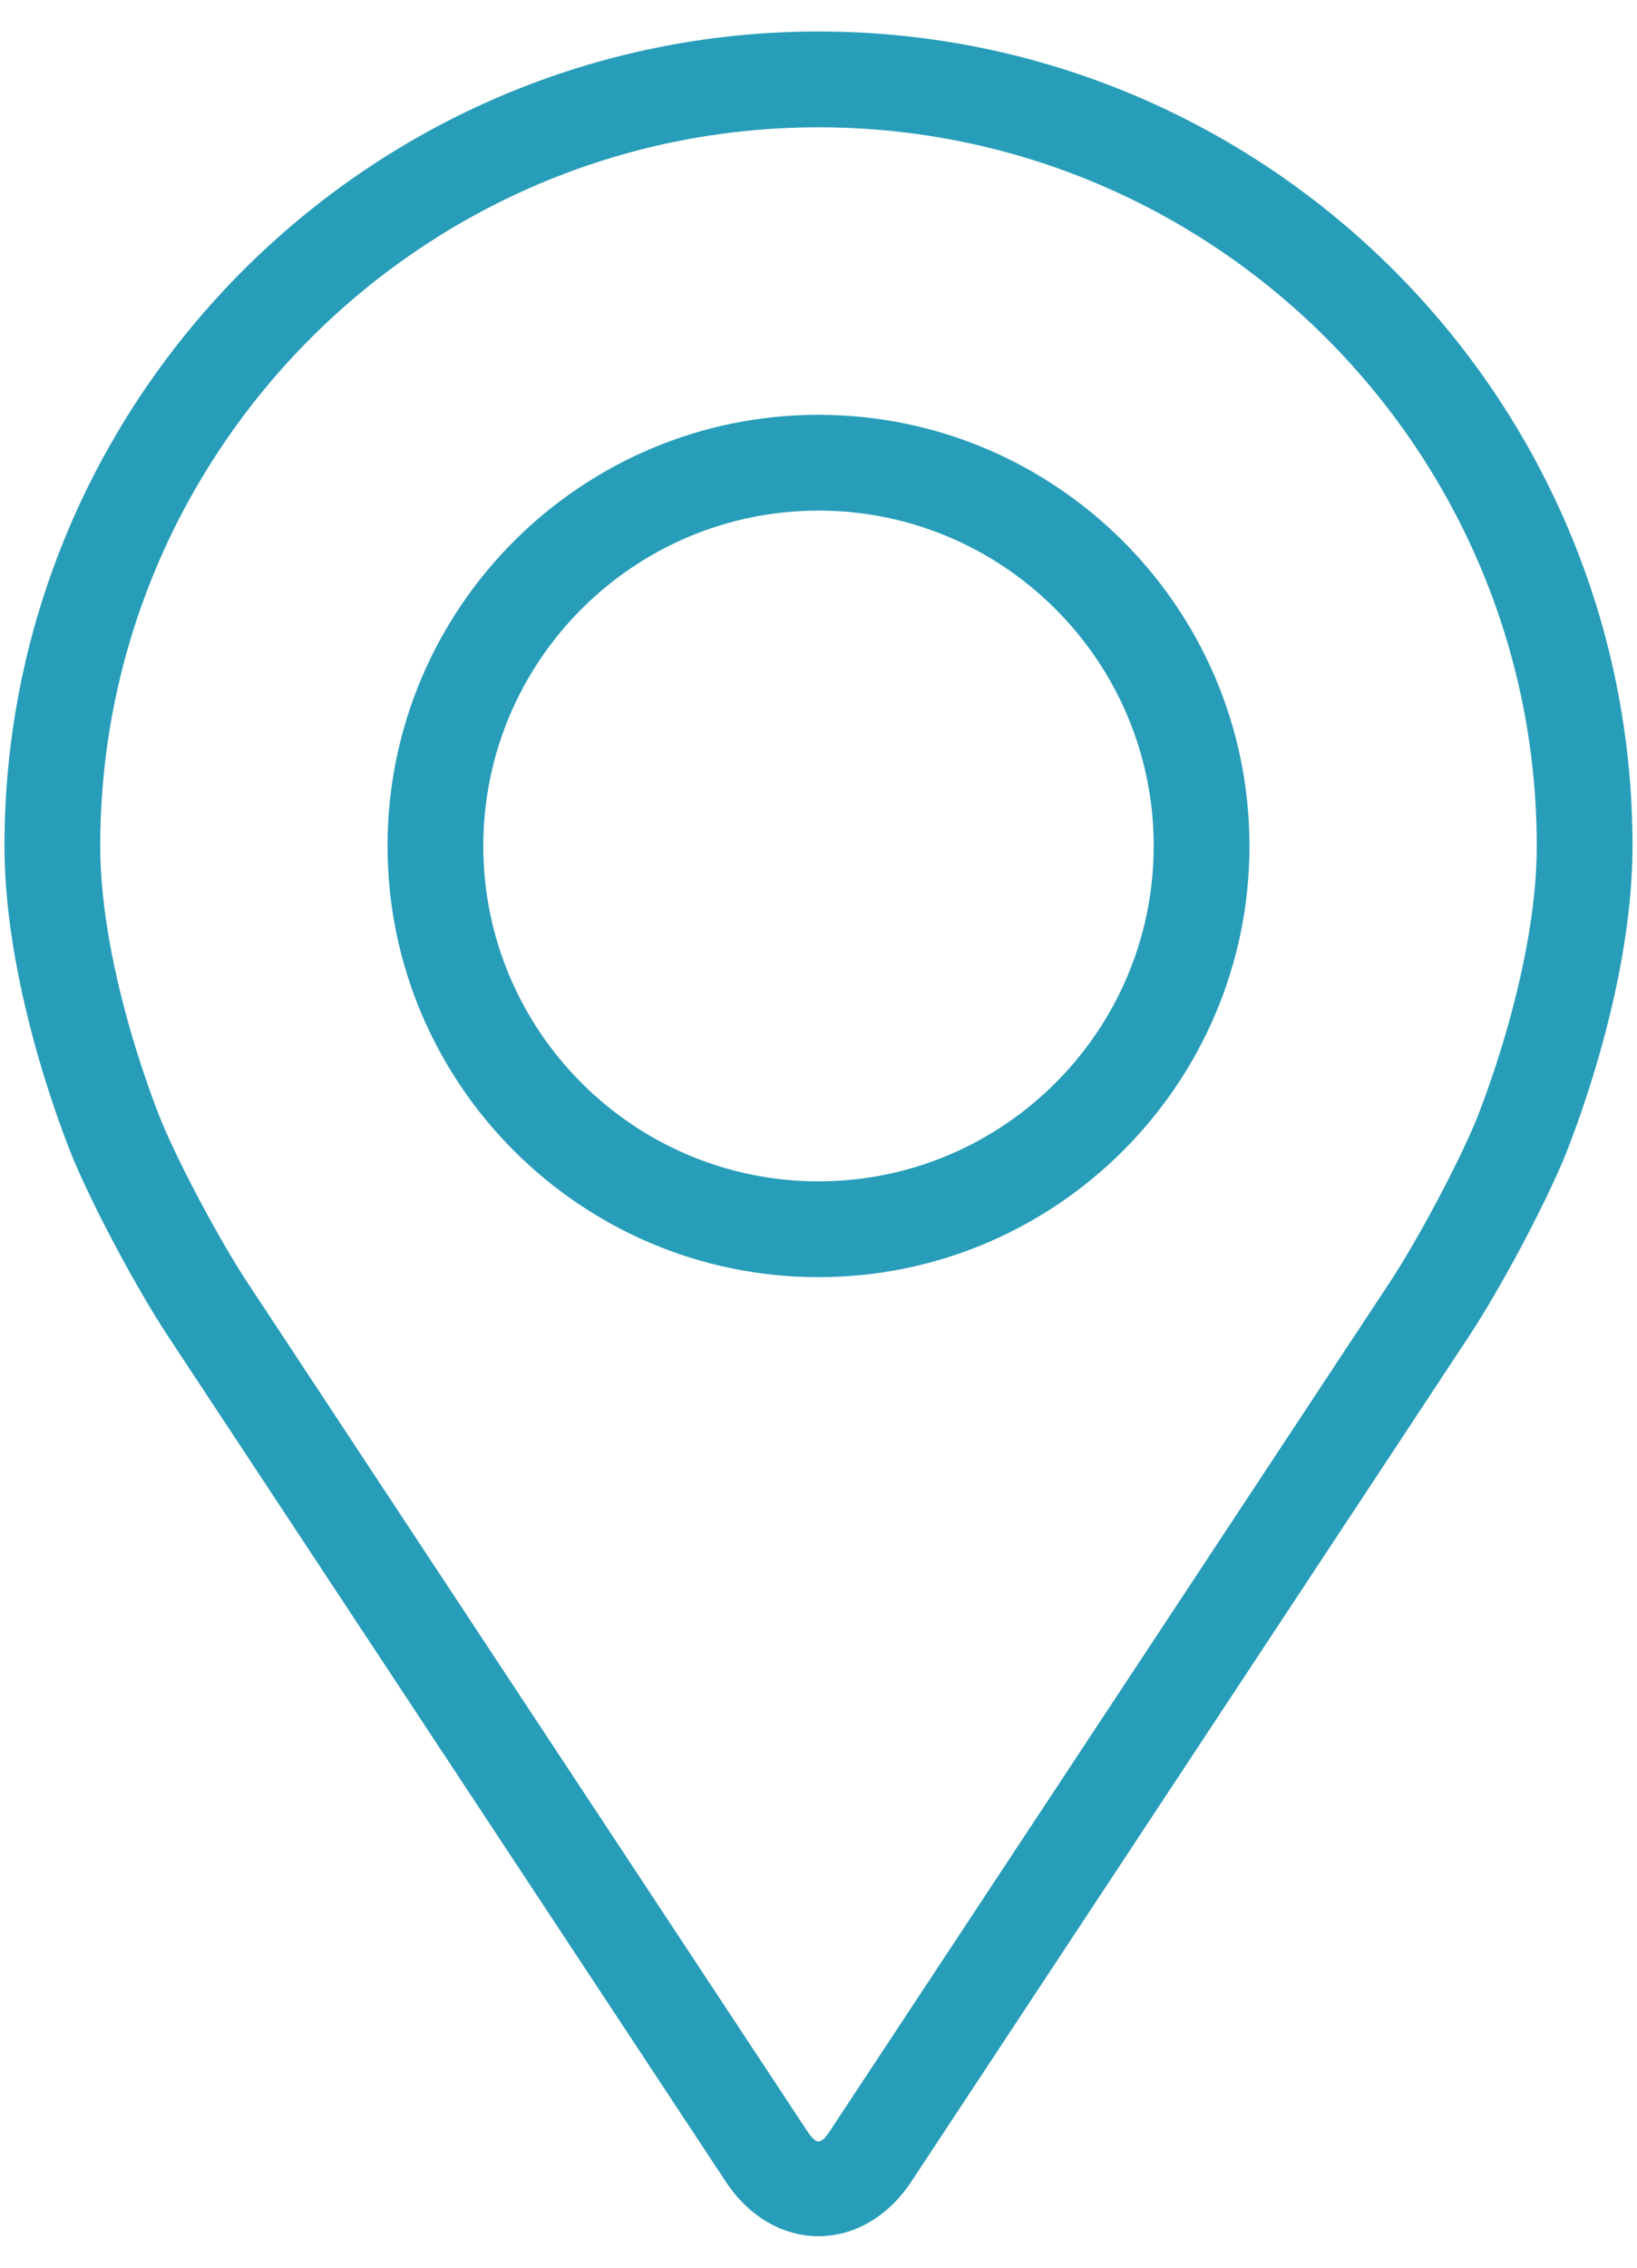
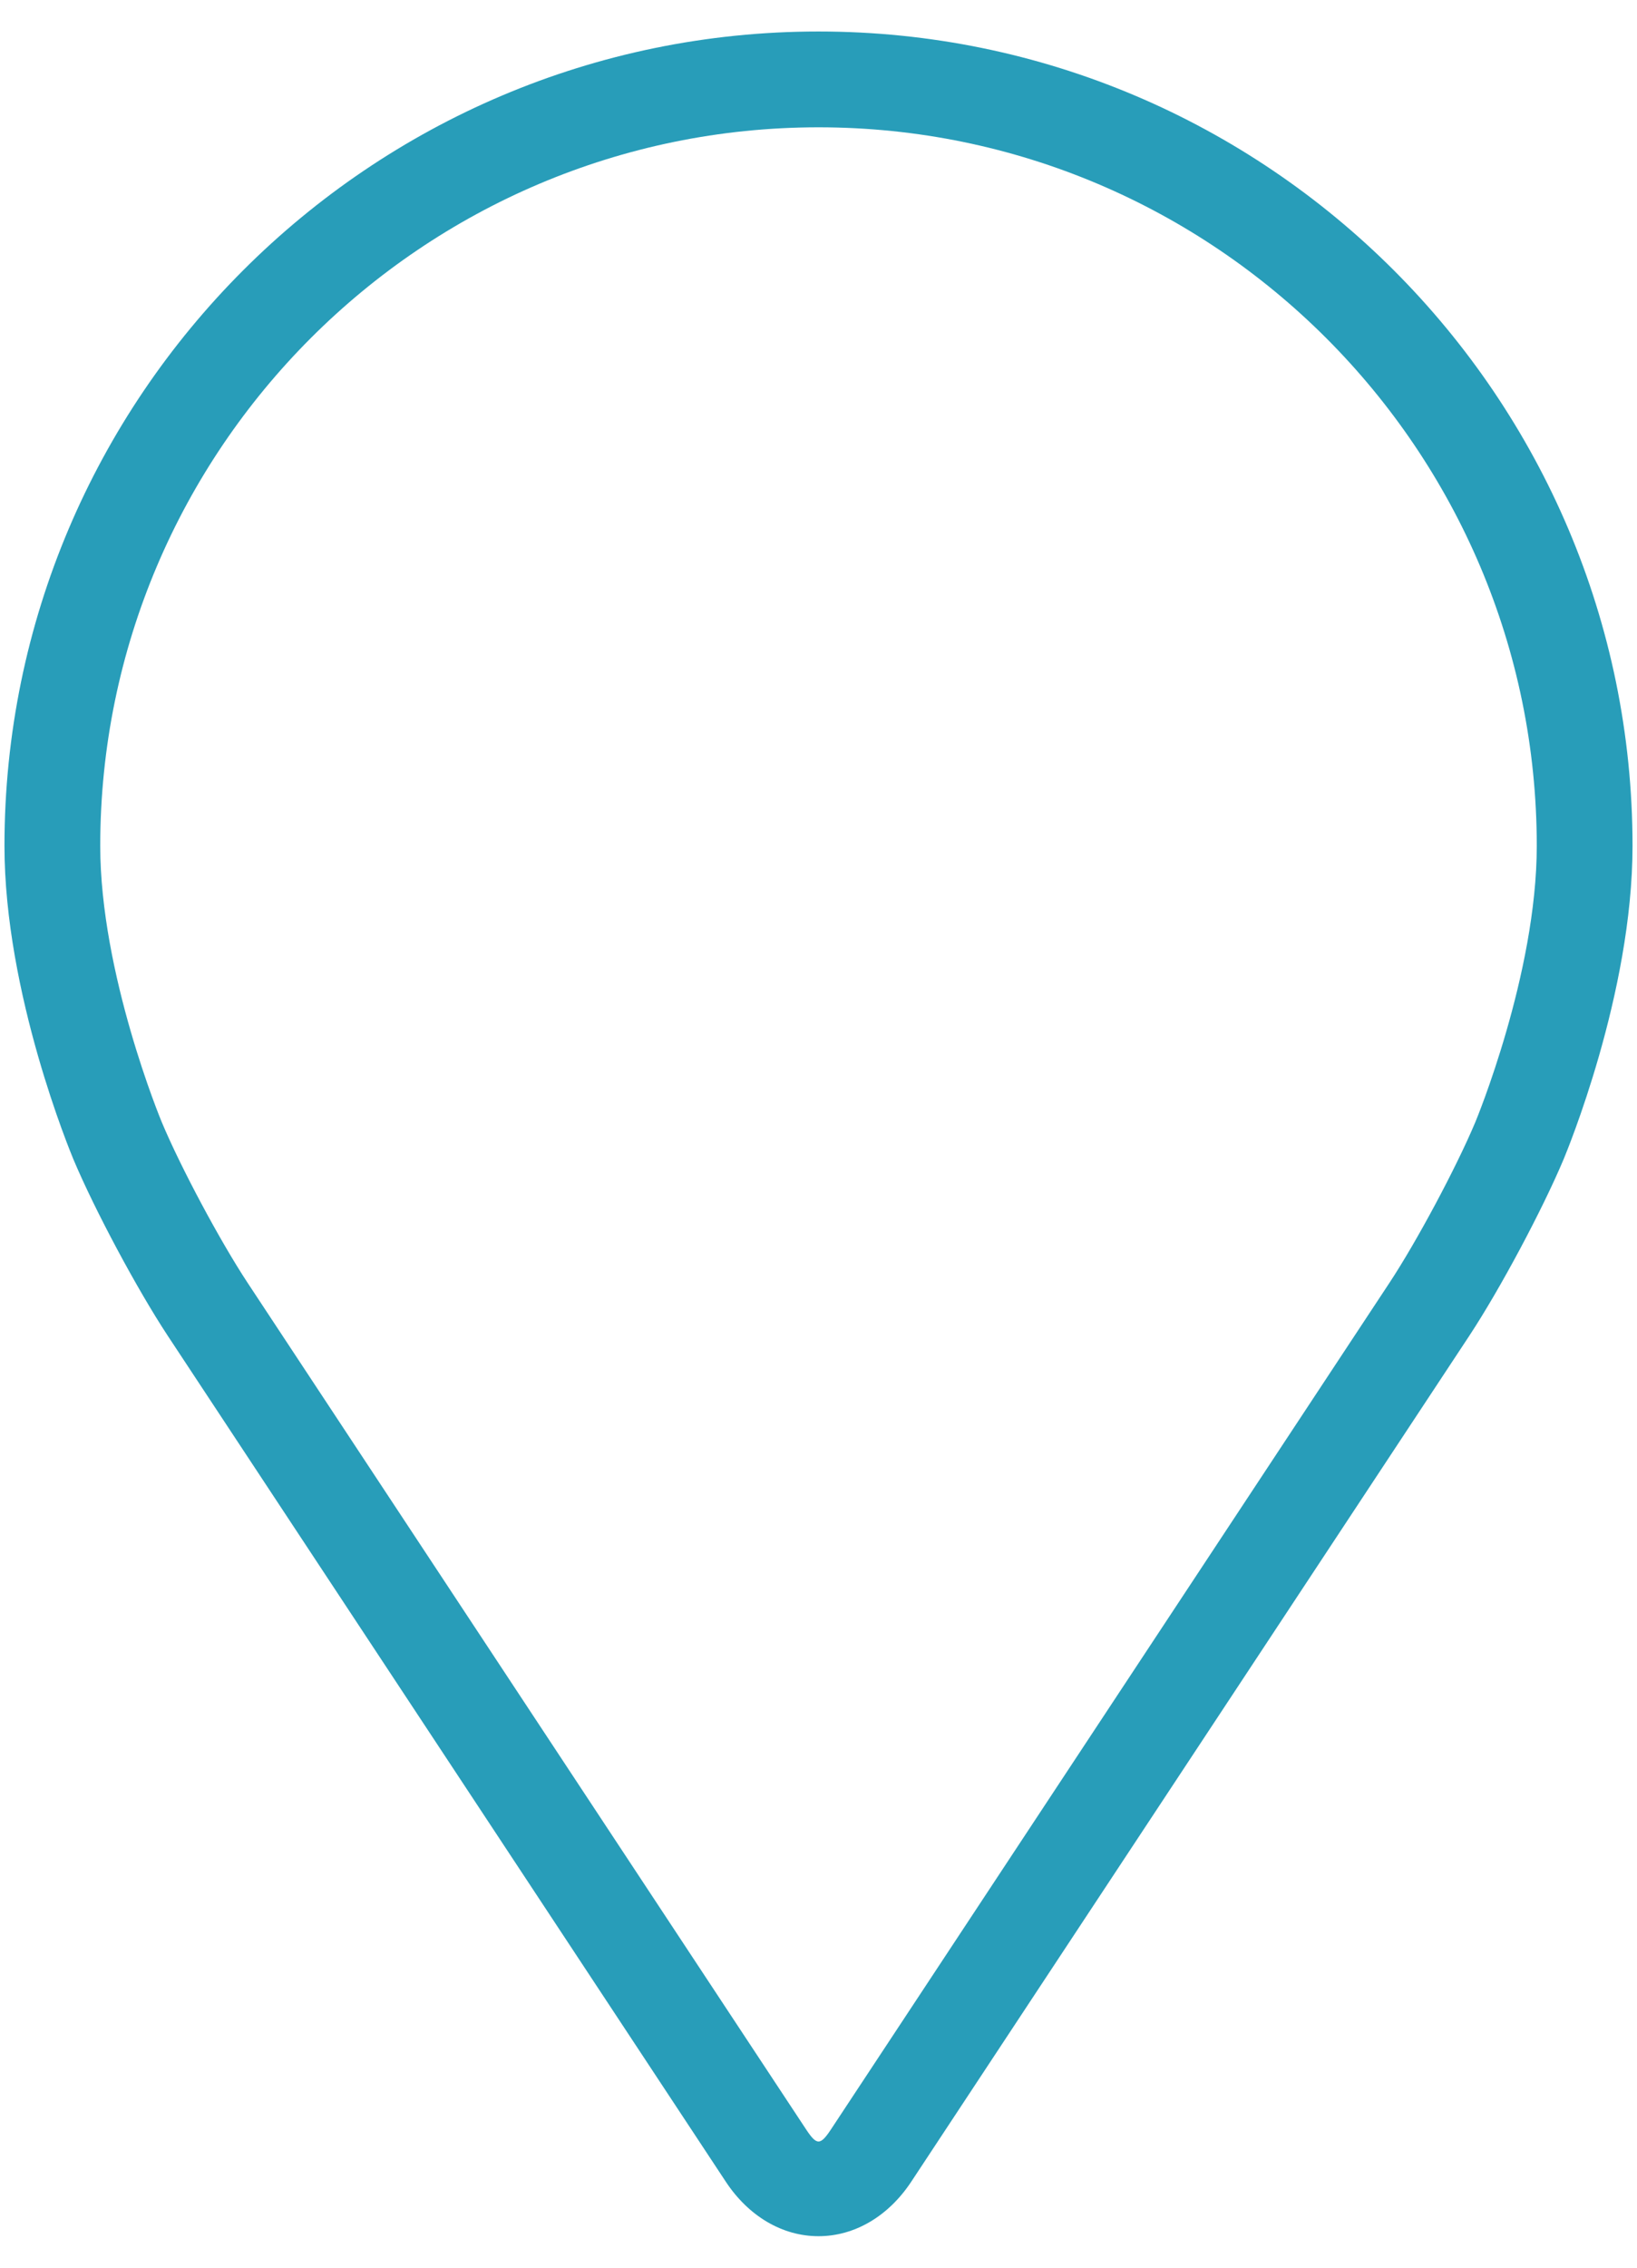
<svg xmlns="http://www.w3.org/2000/svg" width="26" height="36" viewBox="0 0 26 36" fill="none">
  <path d="M13 0.5C5.871 0.5 0.071 6.3 0.071 13.429C0.071 15.776 1.123 18.3 1.167 18.407C1.507 19.214 2.178 20.467 2.662 21.202L11.527 34.634C11.89 35.184 12.427 35.5 13 35.5C13.573 35.5 14.11 35.184 14.473 34.635L23.339 21.202C23.823 20.467 24.493 19.214 24.833 18.407C24.877 18.301 25.929 15.777 25.929 13.429C25.929 6.3 20.129 0.5 13 0.5ZM23.431 17.817C23.127 18.54 22.503 19.706 22.069 20.364L13.203 33.797C13.028 34.063 12.973 34.063 12.798 33.797L3.932 20.364C3.498 19.706 2.873 18.539 2.57 17.816C2.557 17.785 1.592 15.461 1.592 13.429C1.592 7.139 6.71 2.021 13 2.021C19.29 2.021 24.408 7.139 24.408 13.429C24.408 15.464 23.441 17.794 23.431 17.817Z" fill="#289DB9" />
-   <path d="M13 6.585C9.225 6.585 6.155 9.656 6.155 13.43C6.155 17.204 9.225 20.275 13 20.275C16.774 20.275 19.845 17.204 19.845 13.43C19.845 9.656 16.774 6.585 13 6.585ZM13 18.754C10.065 18.754 7.676 16.366 7.676 13.43C7.676 10.494 10.065 8.106 13 8.106C15.935 8.106 18.324 10.494 18.324 13.43C18.324 16.366 15.935 18.754 13 18.754Z" fill="#289DB9" />
</svg>